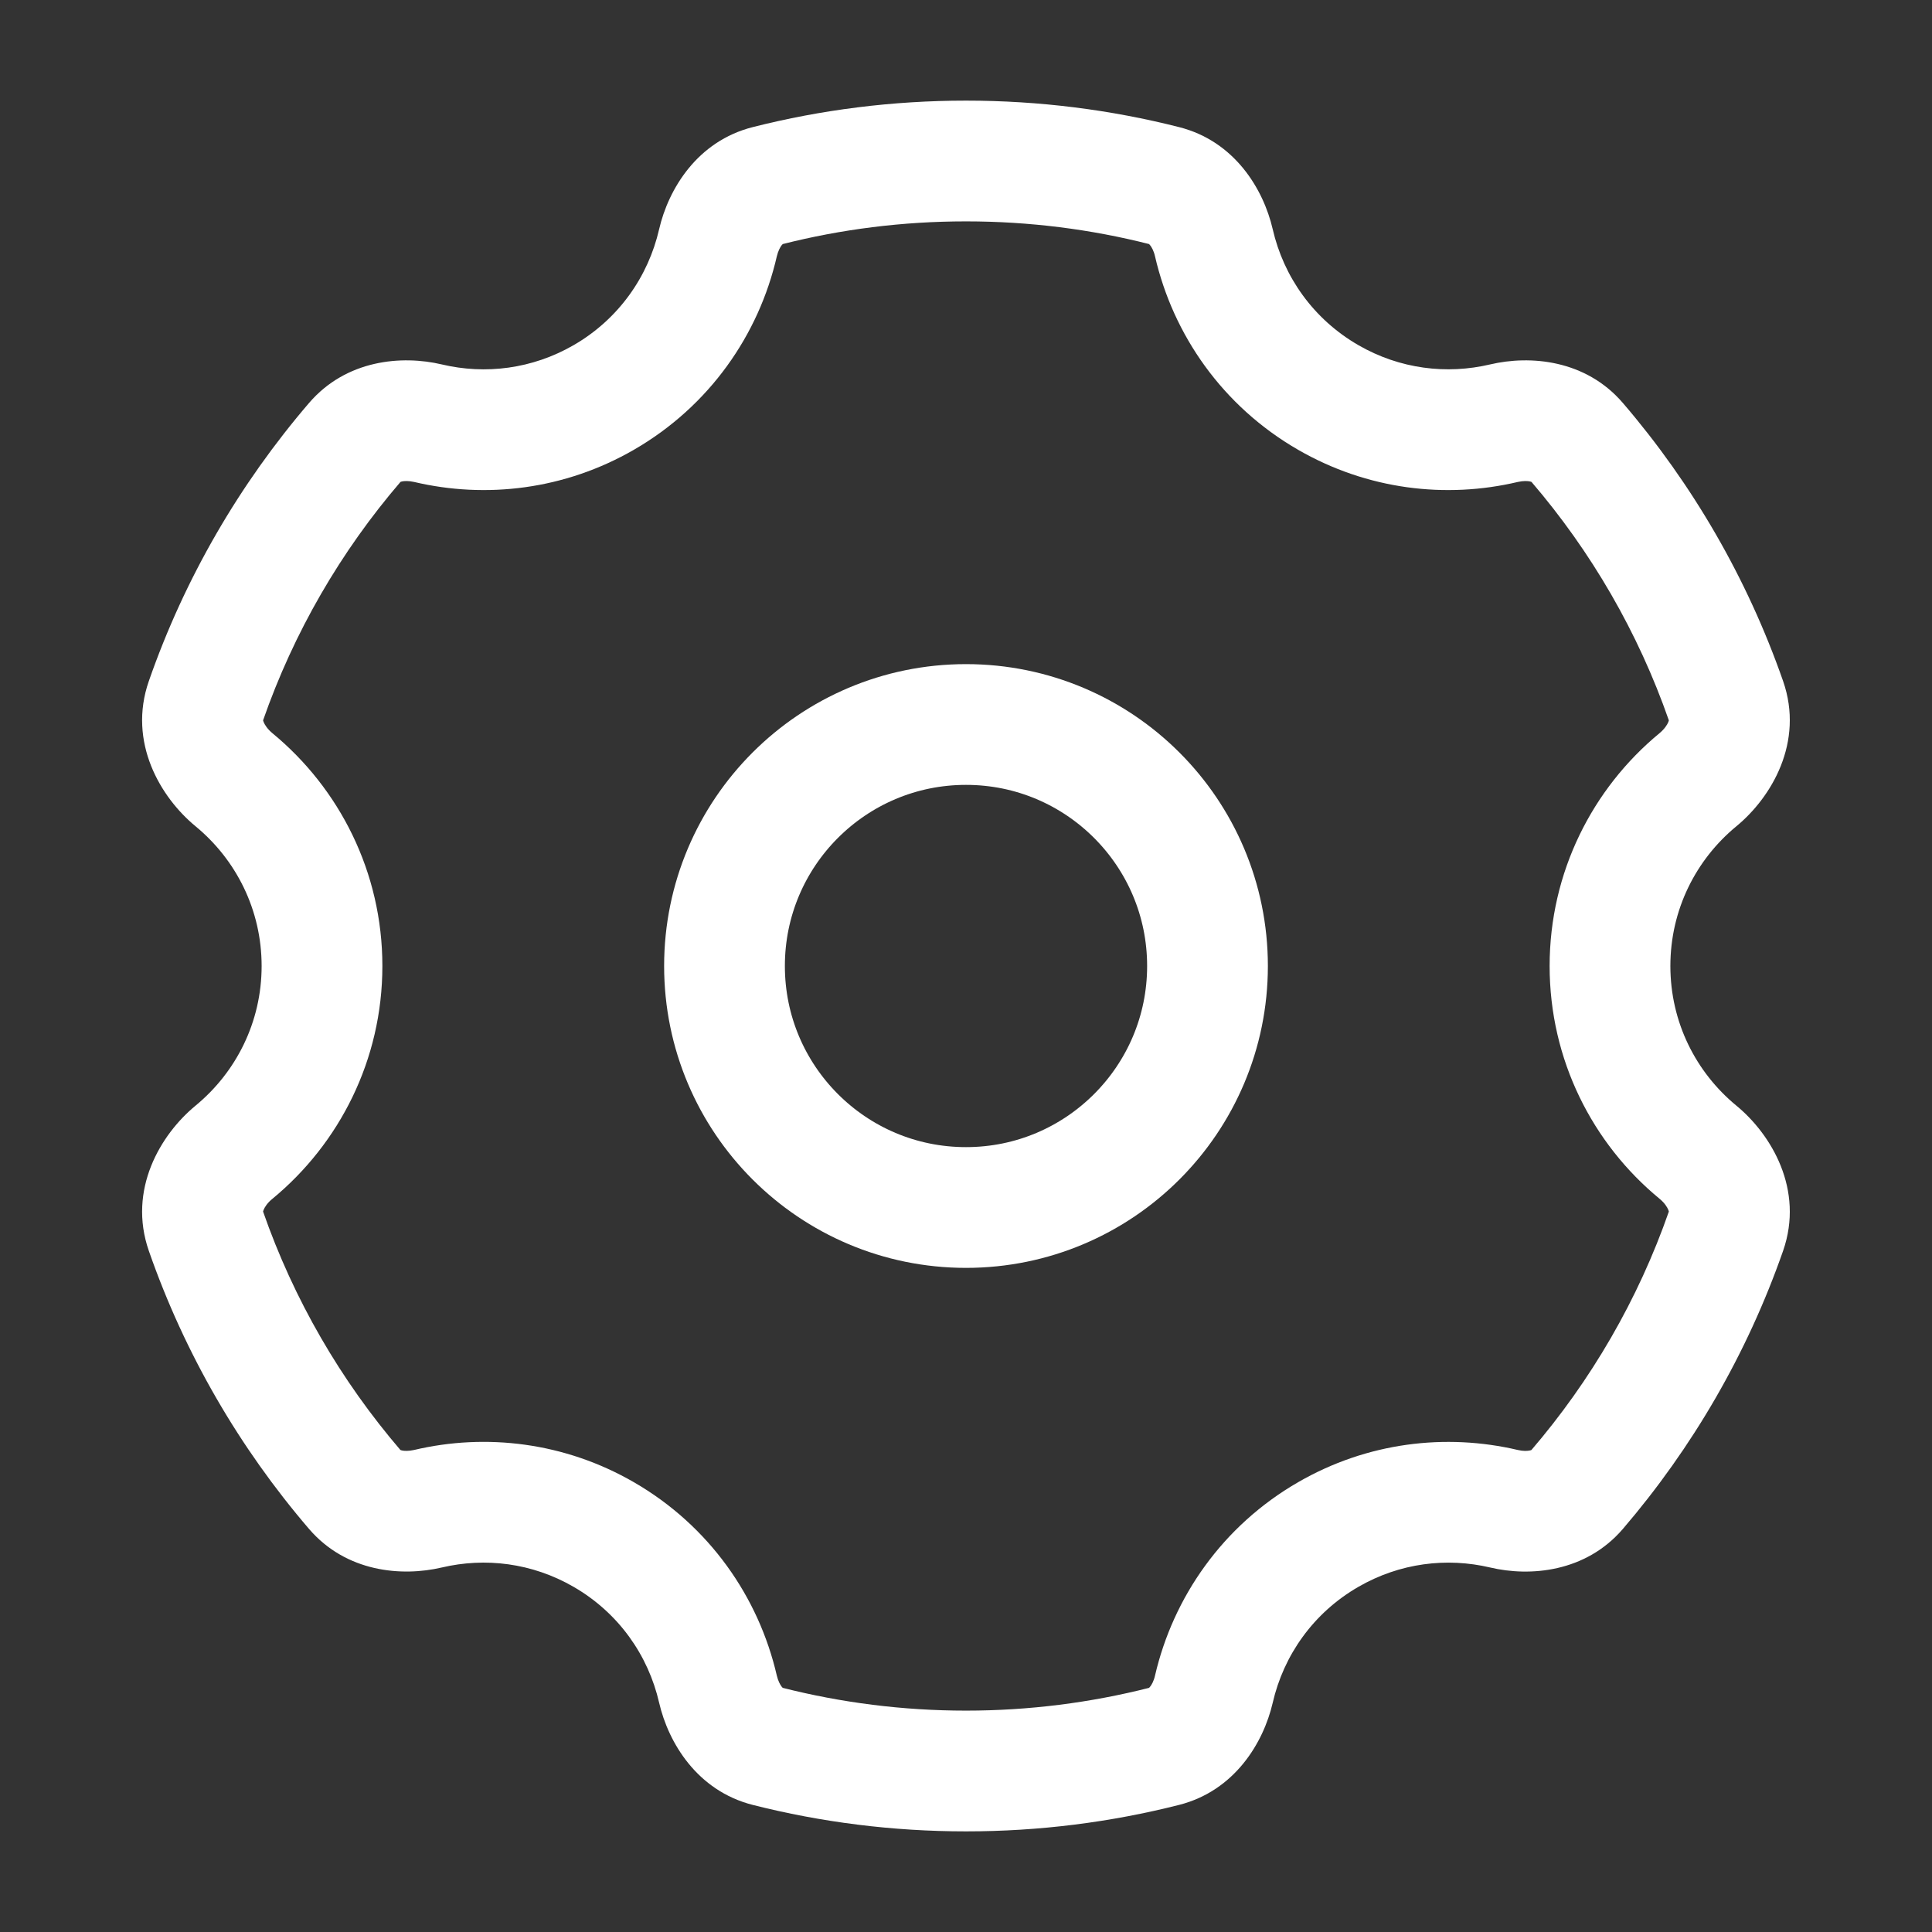
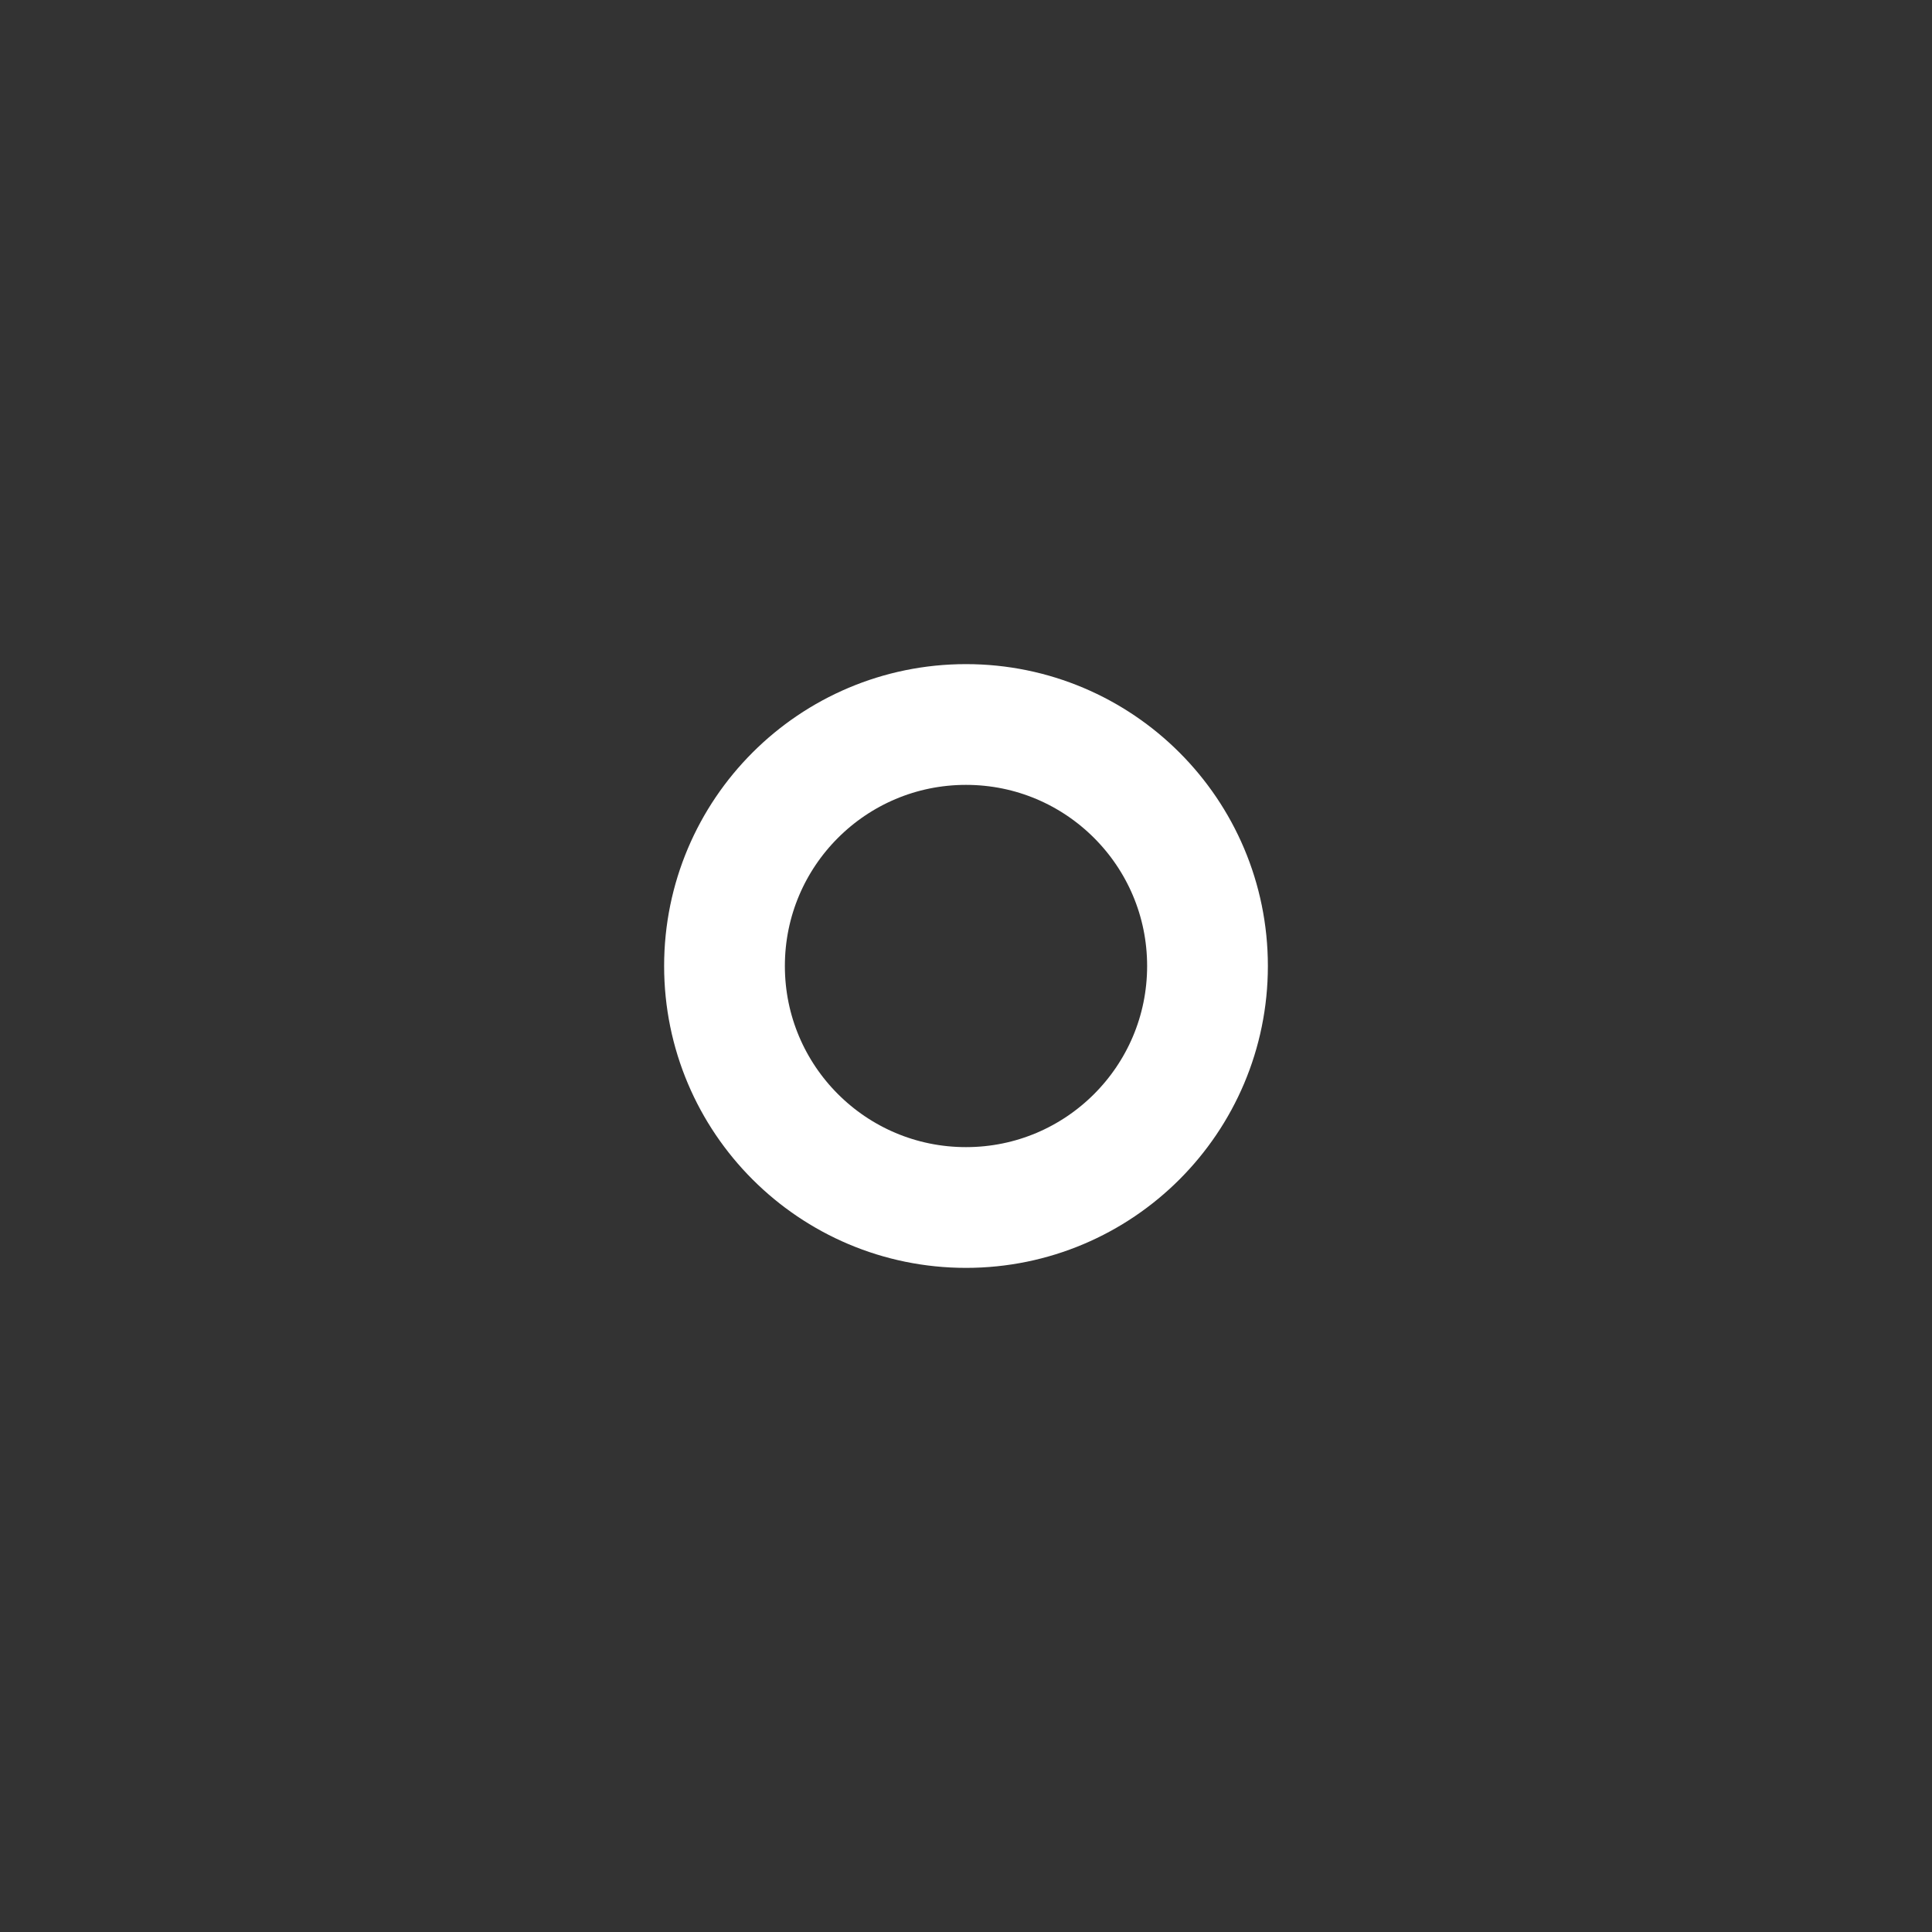
<svg xmlns="http://www.w3.org/2000/svg" width="24" height="24" viewBox="0 0 24 24" fill="none">
  <rect x="0" y="0" width="24" height="24" fill="#333333" stroke="none" />
  <circle cx="3" cy="3" r="3" transform="matrix(-1 0 0 1 15 9)" stroke="white" stroke-width="1.5" />
-   <path d="M12 2L12 1.25H12V2ZM16.5 4.938L16.125 5.587L16.125 5.587L16.5 4.938ZM16.5 19.062L16.125 18.413L16.125 18.413L16.5 19.062ZM12 22L12 22.75L12 22.75L12 22ZM7.5 19.062L7.875 18.413L7.875 18.413L7.5 19.062ZM7.5 4.938L7.875 5.587L7.875 5.587L7.5 4.938ZM8.919 3.015L8.188 2.847L8.919 3.015ZM2.907 9.686L3.384 9.108L2.907 9.686ZM4.409 18.505L4.978 18.017L4.409 18.505ZM9.535 21.694L9.35 22.421L9.535 21.694ZM8.919 20.984L9.65 20.815L8.919 20.984ZM15.079 20.984L14.348 20.815L15.079 20.984ZM14.463 21.694L14.279 20.966L14.279 20.966L14.463 21.694ZM19.589 18.505L19.02 18.017L19.589 18.505ZM21.441 8.707L22.15 8.46L21.441 8.707ZM21.092 9.687L21.569 10.265L21.092 9.687ZM2.907 14.313L2.43 13.734L2.907 14.313ZM19.59 5.494L19.021 5.982L19.59 5.494ZM4.408 5.494L3.839 5.006L4.408 5.494ZM21.442 15.292L22.15 15.539L21.442 15.292ZM15.079 3.015L14.348 3.184L15.079 3.015ZM12 2L12 2.75C12.787 2.75 13.551 2.848 14.279 3.033L14.463 2.306L14.647 1.579C13.8 1.364 12.912 1.25 12 1.25L12 2ZM15.079 3.015L14.348 3.184C14.573 4.16 15.187 5.046 16.125 5.587L16.5 4.938L16.875 4.288C16.313 3.964 15.945 3.435 15.81 2.847L15.079 3.015ZM16.5 4.938L16.125 5.587C16.986 6.084 17.961 6.198 18.855 5.987L18.683 5.257L18.511 4.527C17.972 4.654 17.39 4.585 16.875 4.288L16.5 4.938ZM19.59 5.494L19.021 5.982C19.765 6.849 20.35 7.854 20.733 8.954L21.441 8.707L22.15 8.46C21.703 7.18 21.023 6.012 20.16 5.006L19.59 5.494ZM21.092 9.687L20.615 9.108C19.783 9.794 19.25 10.835 19.25 12H20H20.75C20.75 11.302 21.067 10.679 21.569 10.265L21.092 9.687ZM20 12H19.25C19.25 13.166 19.783 14.206 20.615 14.891L21.092 14.313L21.569 13.734C21.067 13.32 20.75 12.698 20.75 12H20ZM21.442 15.292L20.733 15.045C20.35 16.145 19.764 17.15 19.02 18.017L19.589 18.505L20.159 18.994C21.022 17.987 21.703 16.819 22.15 15.539L21.442 15.292ZM18.682 18.742L18.854 18.012C17.96 17.802 16.985 17.916 16.125 18.413L16.5 19.062L16.875 19.712C17.39 19.415 17.972 19.345 18.511 19.472L18.682 18.742ZM16.5 19.062L16.125 18.413C15.188 18.954 14.574 19.84 14.348 20.815L15.079 20.984L15.81 21.153C15.945 20.565 16.313 20.036 16.875 19.712L16.5 19.062ZM14.463 21.694L14.279 20.966C13.55 21.151 12.787 21.25 12 21.25L12 22L12 22.75C12.913 22.75 13.8 22.636 14.648 22.421L14.463 21.694ZM12 22V21.25C11.212 21.25 10.448 21.151 9.719 20.966L9.535 21.694L9.35 22.421C10.199 22.636 11.086 22.75 12 22.75V22ZM8.919 20.984L9.65 20.815C9.425 19.841 8.813 18.955 7.875 18.413L7.5 19.062L7.125 19.712C7.686 20.036 8.053 20.564 8.188 21.152L8.919 20.984ZM7.5 19.062L7.875 18.413C7.015 17.916 6.038 17.801 5.144 18.012L5.316 18.742L5.488 19.472C6.027 19.345 6.609 19.414 7.125 19.712L7.5 19.062ZM4.409 18.505L4.978 18.017C4.234 17.15 3.649 16.145 3.266 15.045L2.558 15.292L1.849 15.539C2.295 16.819 2.976 17.987 3.839 18.993L4.409 18.505ZM2.907 14.313L3.384 14.892C4.216 14.206 4.75 13.166 4.75 12H4H3.25C3.25 12.698 2.932 13.32 2.43 13.734L2.907 14.313ZM4 12H4.75C4.75 10.834 4.216 9.794 3.384 9.108L2.907 9.686L2.43 10.265C2.932 10.679 3.25 11.302 3.25 12H4ZM2.558 8.707L3.266 8.954C3.649 7.854 4.234 6.849 4.978 5.983L4.408 5.494L3.839 5.006C2.976 6.012 2.295 7.18 1.849 8.46L2.558 8.707ZM5.316 5.257L5.144 5.987C6.038 6.198 7.014 6.084 7.875 5.587L7.5 4.938L7.125 4.288C6.61 4.585 6.027 4.655 5.488 4.527L5.316 5.257ZM7.5 4.938L7.875 5.587C8.813 5.045 9.426 4.159 9.65 3.184L8.919 3.015L8.188 2.847C8.053 3.435 7.686 3.964 7.125 4.288L7.5 4.938ZM9.535 2.306L9.719 3.033C10.448 2.848 11.212 2.75 12 2.75V2V1.25C11.087 1.25 10.199 1.364 9.351 1.579L9.535 2.306ZM8.919 3.015L9.65 3.184C9.666 3.117 9.692 3.069 9.712 3.044C9.73 3.023 9.733 3.029 9.719 3.033L9.535 2.306L9.351 1.579C8.66 1.754 8.303 2.35 8.188 2.847L8.919 3.015ZM2.907 9.686L3.384 9.108C3.324 9.058 3.288 9.004 3.274 8.967C3.262 8.937 3.271 8.938 3.266 8.954L2.558 8.707L1.849 8.46C1.584 9.221 1.995 9.907 2.43 10.265L2.907 9.686ZM5.316 18.742L5.144 18.012C5.077 18.027 5.023 18.025 4.992 18.018C4.965 18.011 4.969 18.006 4.978 18.017L4.409 18.505L3.839 18.993C4.302 19.532 4.992 19.588 5.488 19.472L5.316 18.742ZM9.535 21.694L9.719 20.966C9.733 20.97 9.73 20.976 9.712 20.955C9.692 20.93 9.666 20.882 9.65 20.815L8.919 20.984L8.188 21.152C8.303 21.649 8.66 22.245 9.35 22.421L9.535 21.694ZM15.079 20.984L14.348 20.815C14.333 20.882 14.306 20.93 14.286 20.954C14.268 20.976 14.265 20.97 14.279 20.966L14.463 21.694L14.648 22.421C15.338 22.245 15.695 21.649 15.81 21.153L15.079 20.984ZM19.589 18.505L19.02 18.017C19.029 18.006 19.033 18.012 19.006 18.018C18.975 18.025 18.921 18.028 18.854 18.012L18.682 18.742L18.511 19.472C19.006 19.589 19.696 19.532 20.159 18.994L19.589 18.505ZM21.441 8.707L20.733 8.954C20.728 8.938 20.737 8.937 20.725 8.968C20.711 9.004 20.675 9.058 20.615 9.108L21.092 9.687L21.569 10.265C22.004 9.907 22.415 9.221 22.15 8.46L21.441 8.707ZM2.558 15.292L3.266 15.045C3.271 15.06 3.262 15.062 3.274 15.031C3.288 14.995 3.323 14.941 3.384 14.892L2.907 14.313L2.43 13.734C1.995 14.092 1.584 14.778 1.849 15.539L2.558 15.292ZM18.683 5.257L18.855 5.987C18.922 5.972 18.976 5.974 19.007 5.981C19.034 5.988 19.03 5.993 19.021 5.982L19.59 5.494L20.16 5.006C19.697 4.467 19.007 4.41 18.511 4.527L18.683 5.257ZM4.408 5.494L4.978 5.983C4.969 5.993 4.965 5.988 4.992 5.981C5.023 5.974 5.077 5.972 5.144 5.987L5.316 5.257L5.488 4.527C4.992 4.41 4.302 4.467 3.839 5.006L4.408 5.494ZM21.092 14.313L20.615 14.891C20.676 14.941 20.711 14.995 20.725 15.031C20.737 15.062 20.728 15.06 20.733 15.045L21.442 15.292L22.15 15.539C22.415 14.778 22.004 14.092 21.569 13.734L21.092 14.313ZM14.463 2.306L14.279 3.033C14.265 3.029 14.268 3.023 14.286 3.045C14.306 3.069 14.333 3.117 14.348 3.184L15.079 3.015L15.81 2.847C15.695 2.35 15.338 1.754 14.647 1.579L14.463 2.306Z" fill="white" />
</svg>